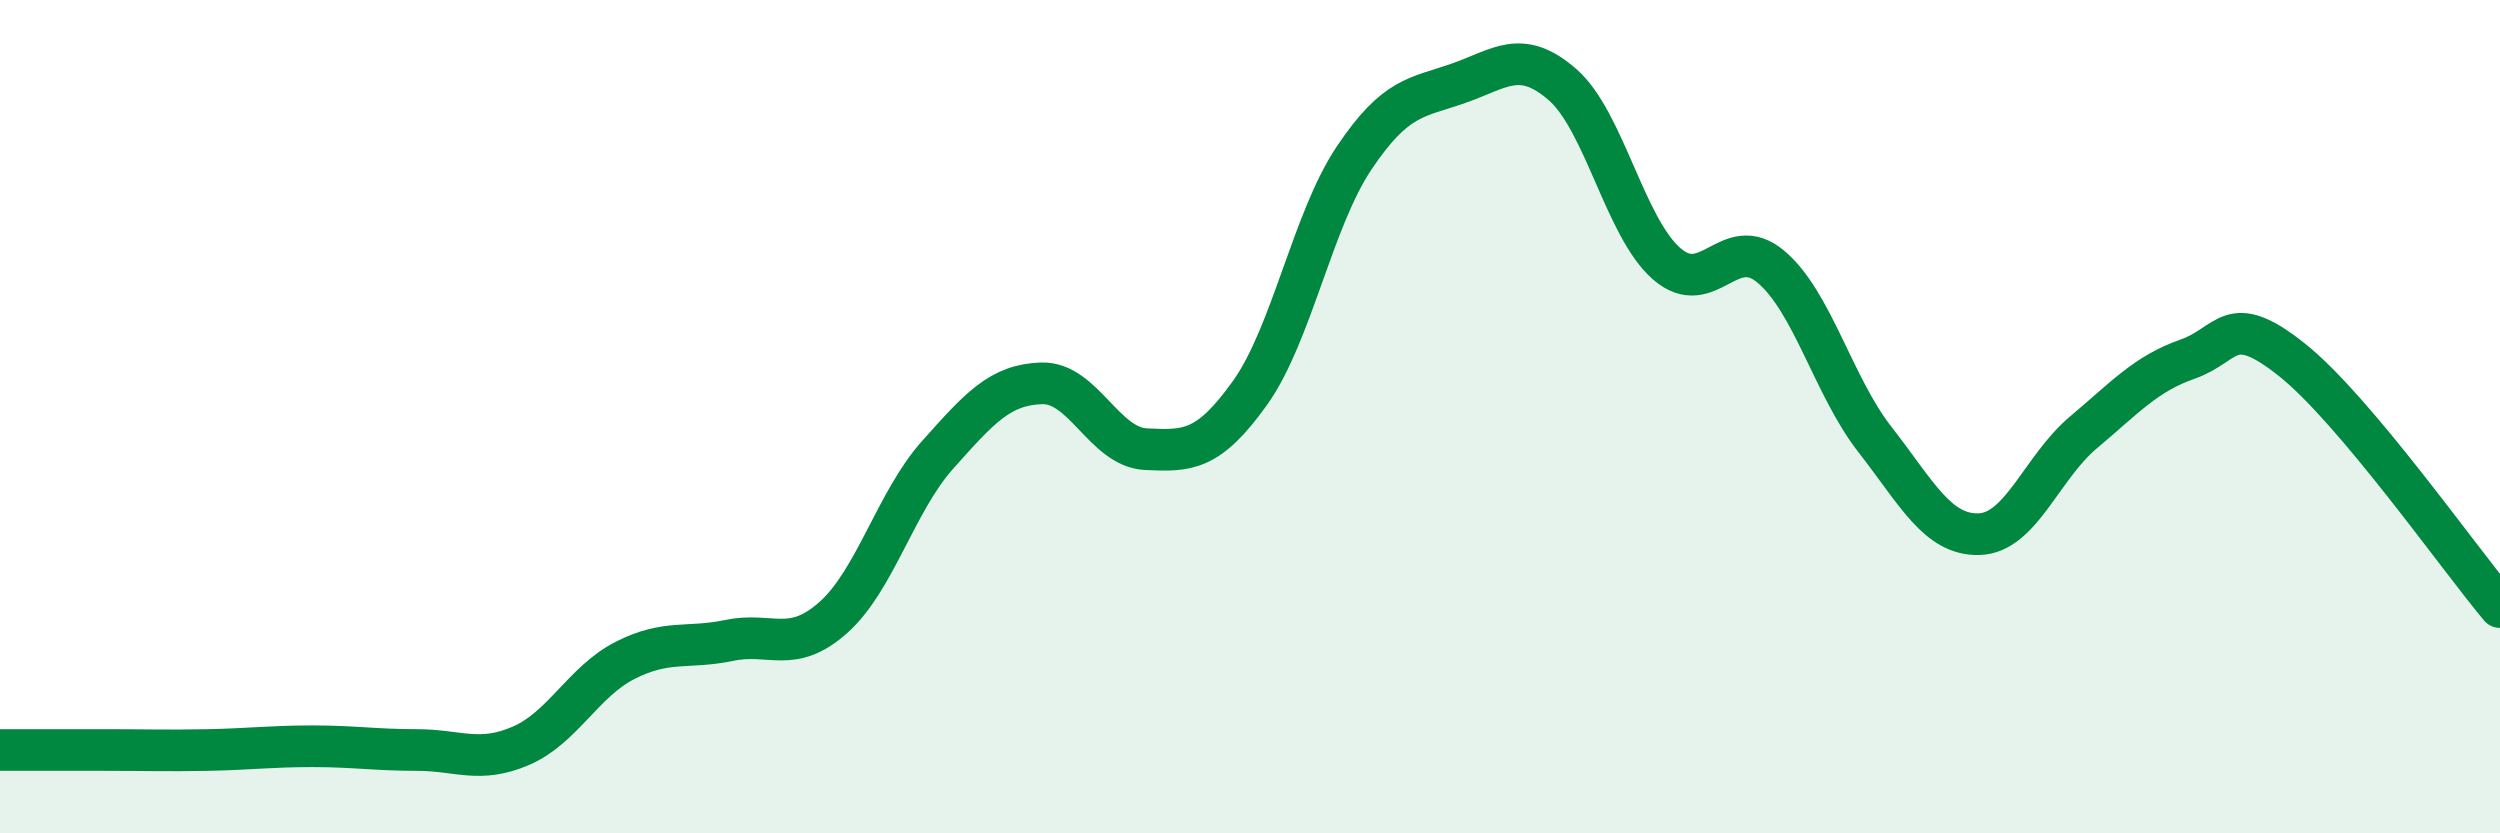
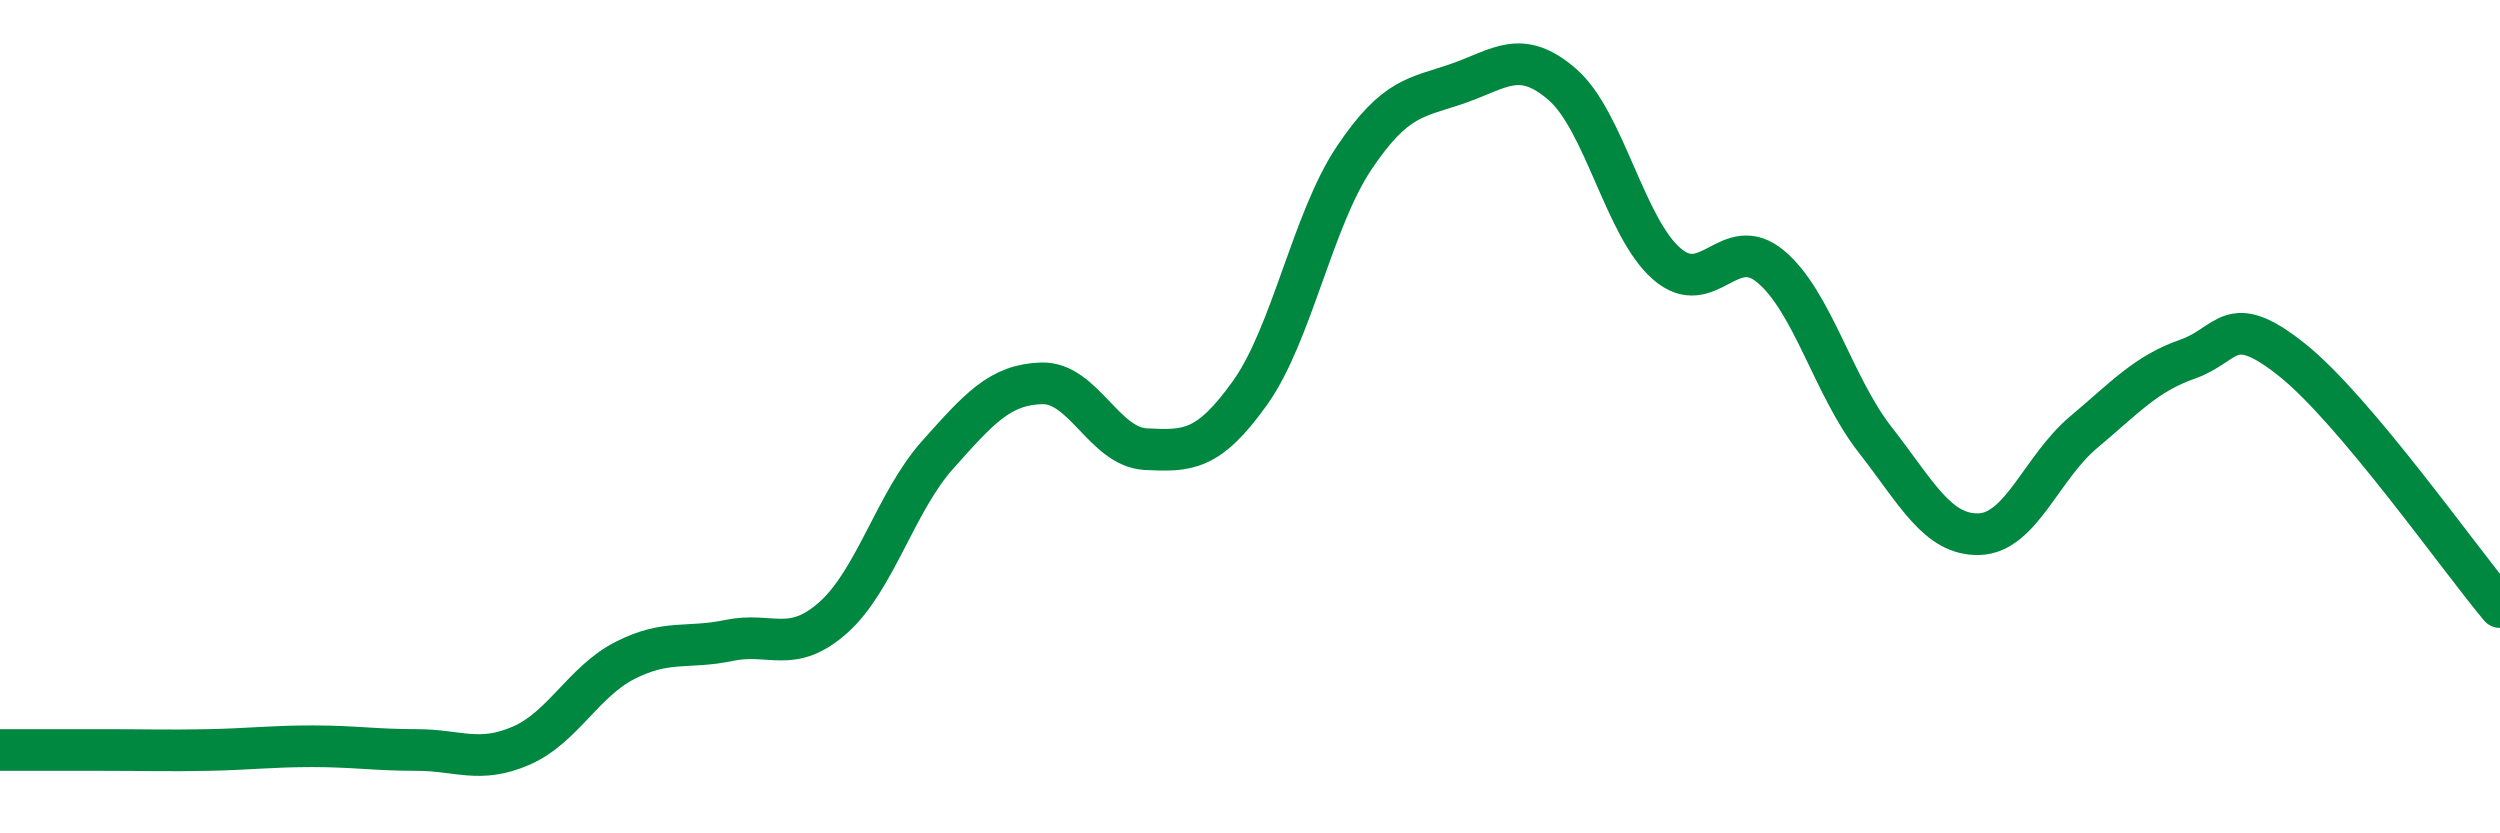
<svg xmlns="http://www.w3.org/2000/svg" width="60" height="20" viewBox="0 0 60 20">
-   <path d="M 0,18 C 0.5,18 1.5,18 2.5,18 C 3.5,18 4,18.02 5,18 C 6,17.98 6.5,17.91 7.5,17.91 C 8.5,17.91 9,18 10,18 C 11,18 11.5,18.33 12.5,17.9 C 13.5,17.47 14,16.36 15,15.85 C 16,15.34 16.5,15.58 17.5,15.37 C 18.5,15.16 19,15.71 20,14.82 C 21,13.93 21.5,12.04 22.5,10.92 C 23.5,9.8 24,9.23 25,9.2 C 26,9.17 26.5,10.73 27.5,10.78 C 28.5,10.83 29,10.83 30,9.43 C 31,8.03 31.5,5.28 32.5,3.79 C 33.5,2.3 34,2.35 35,2 C 36,1.65 36.5,1.16 37.5,2.03 C 38.5,2.9 39,5.46 40,6.33 C 41,7.2 41.5,5.56 42.5,6.4 C 43.5,7.24 44,9.27 45,10.55 C 46,11.83 46.5,12.85 47.5,12.82 C 48.5,12.79 49,11.22 50,10.38 C 51,9.54 51.5,8.97 52.5,8.62 C 53.5,8.27 53.5,7.44 55,8.63 C 56.5,9.82 59,13.38 60,14.57L60 20L0 20Z" fill="#008740" opacity="0.1" stroke-linecap="round" stroke-linejoin="round" />
  <path d="M 0,18 C 0.5,18 1.5,18 2.5,18 C 3.5,18 4,18.02 5,18 C 6,17.98 6.5,17.91 7.5,17.91 C 8.5,17.91 9,18 10,18 C 11,18 11.5,18.33 12.5,17.9 C 13.5,17.47 14,16.36 15,15.85 C 16,15.34 16.5,15.58 17.5,15.37 C 18.5,15.16 19,15.71 20,14.82 C 21,13.93 21.5,12.04 22.5,10.92 C 23.5,9.8 24,9.23 25,9.2 C 26,9.17 26.5,10.73 27.5,10.78 C 28.5,10.83 29,10.83 30,9.43 C 31,8.03 31.5,5.28 32.5,3.79 C 33.5,2.3 34,2.35 35,2 C 36,1.65 36.5,1.16 37.5,2.03 C 38.5,2.9 39,5.46 40,6.33 C 41,7.2 41.5,5.56 42.5,6.4 C 43.5,7.24 44,9.27 45,10.55 C 46,11.83 46.5,12.85 47.5,12.82 C 48.5,12.79 49,11.22 50,10.38 C 51,9.54 51.5,8.97 52.5,8.62 C 53.5,8.27 53.5,7.44 55,8.63 C 56.5,9.82 59,13.38 60,14.57" stroke="#008740" stroke-width="1" fill="none" stroke-linecap="round" stroke-linejoin="round" />
</svg>